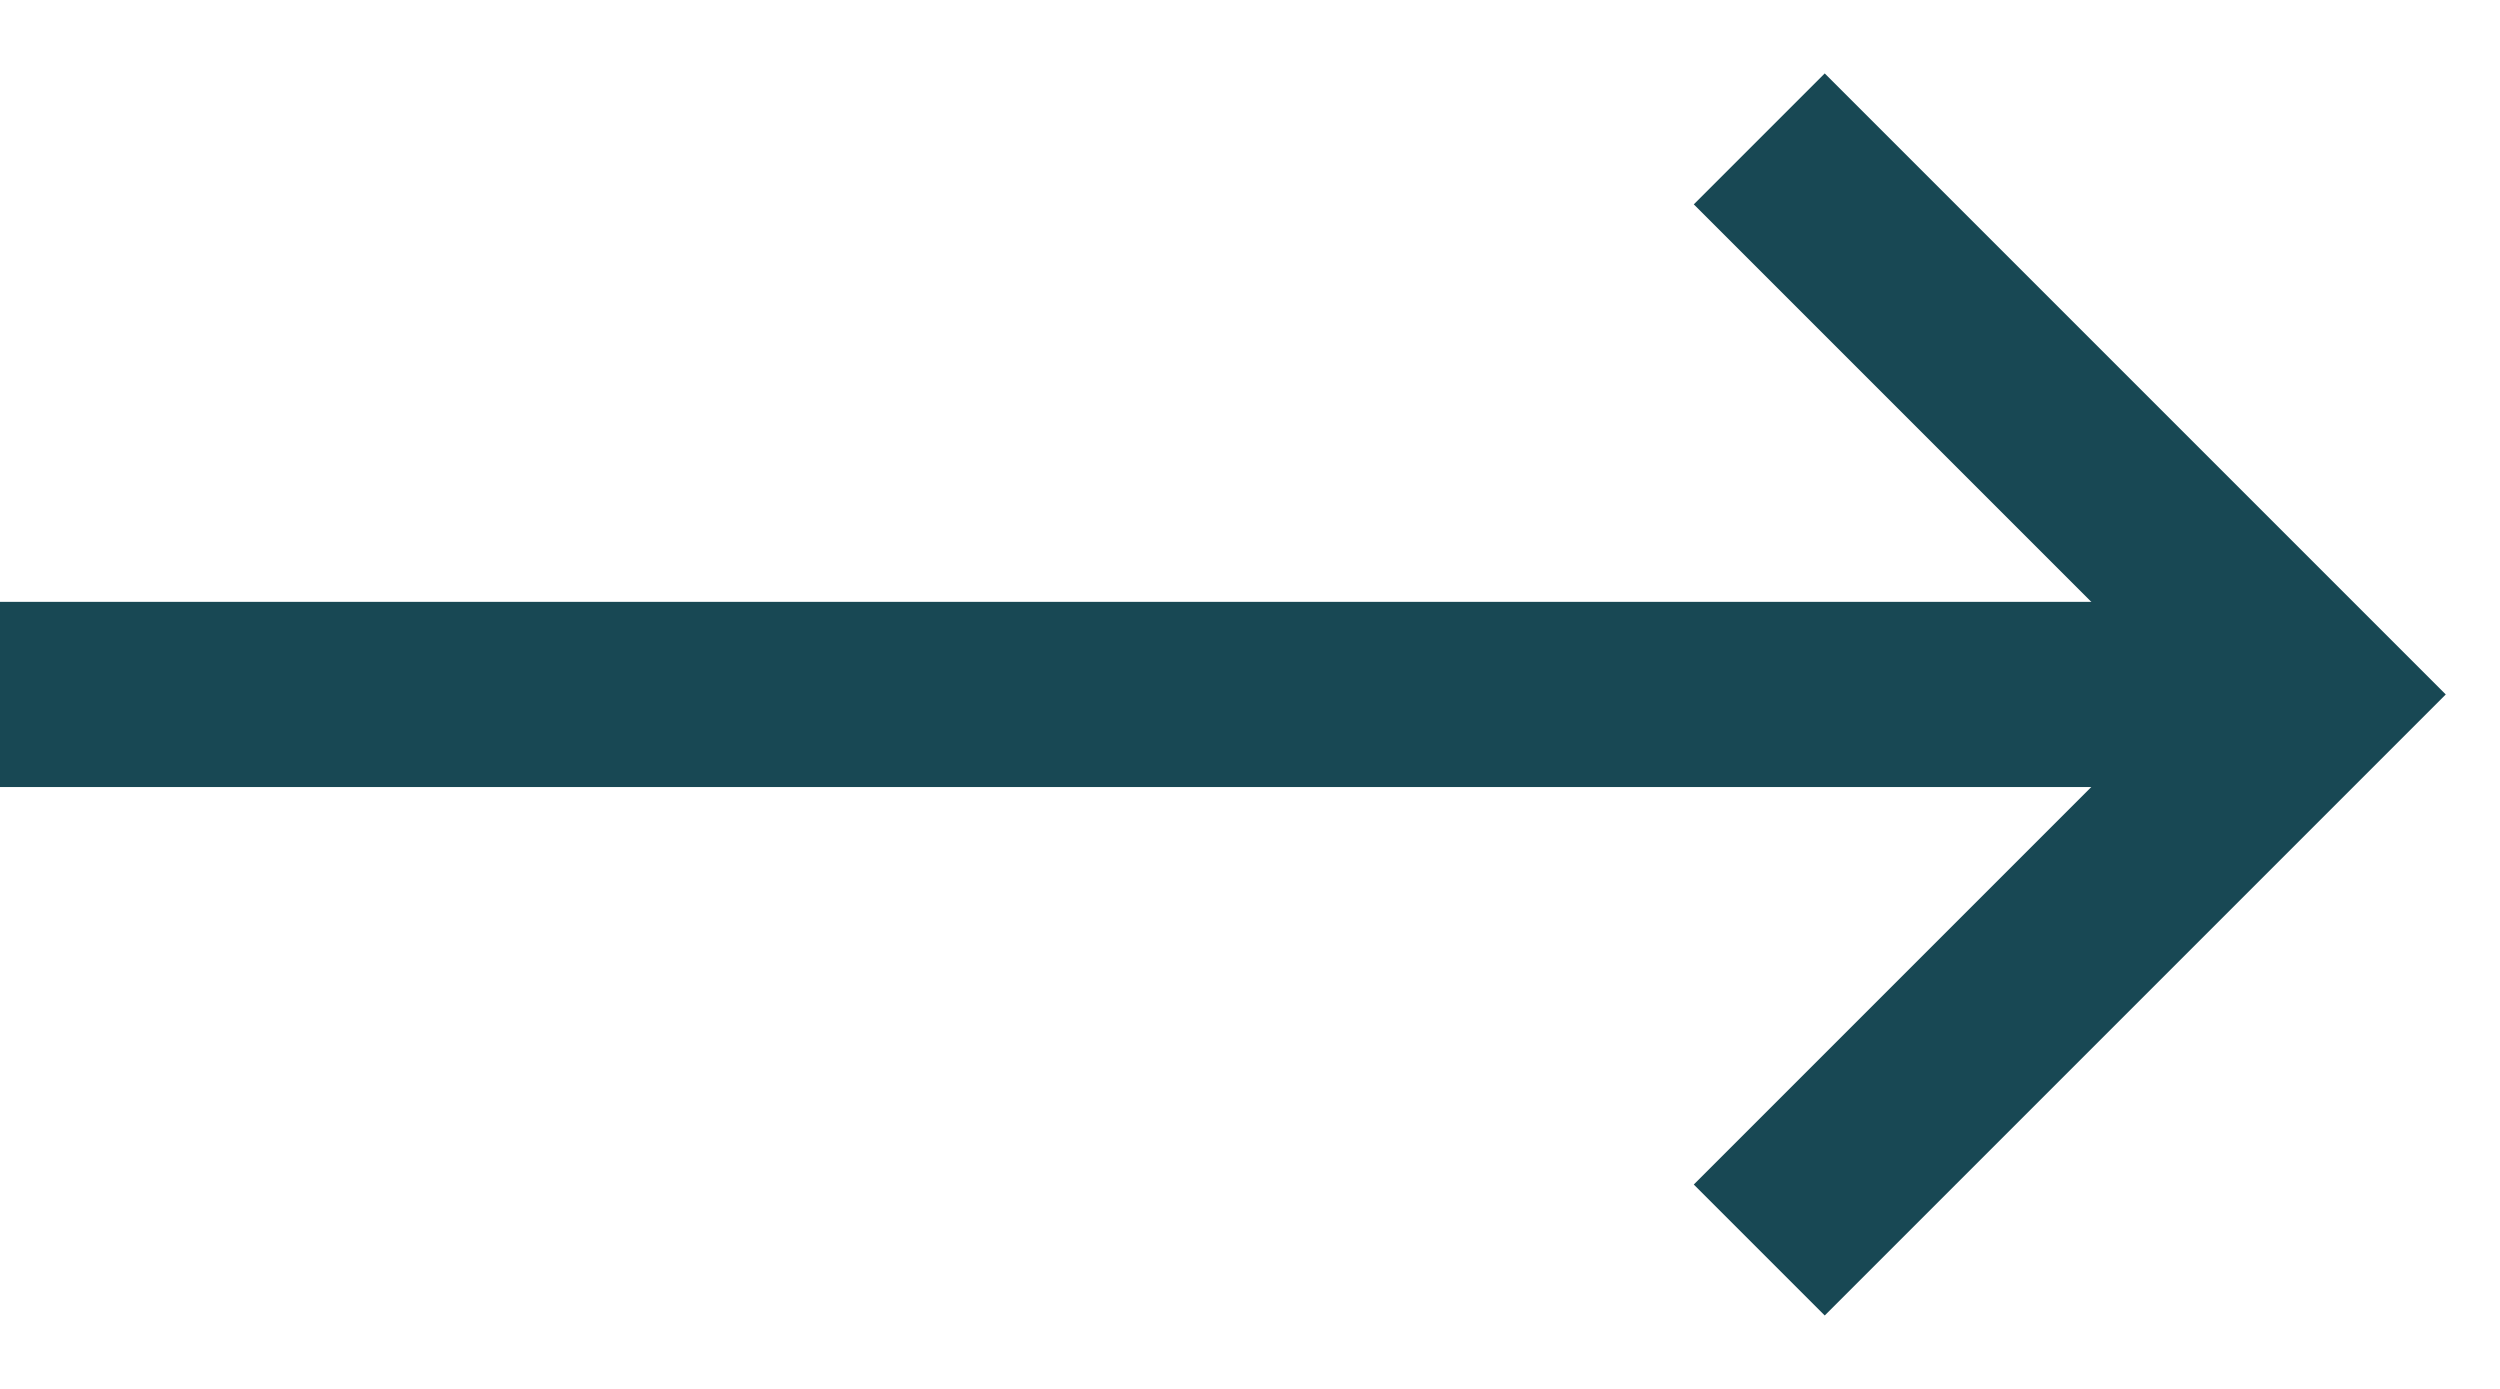
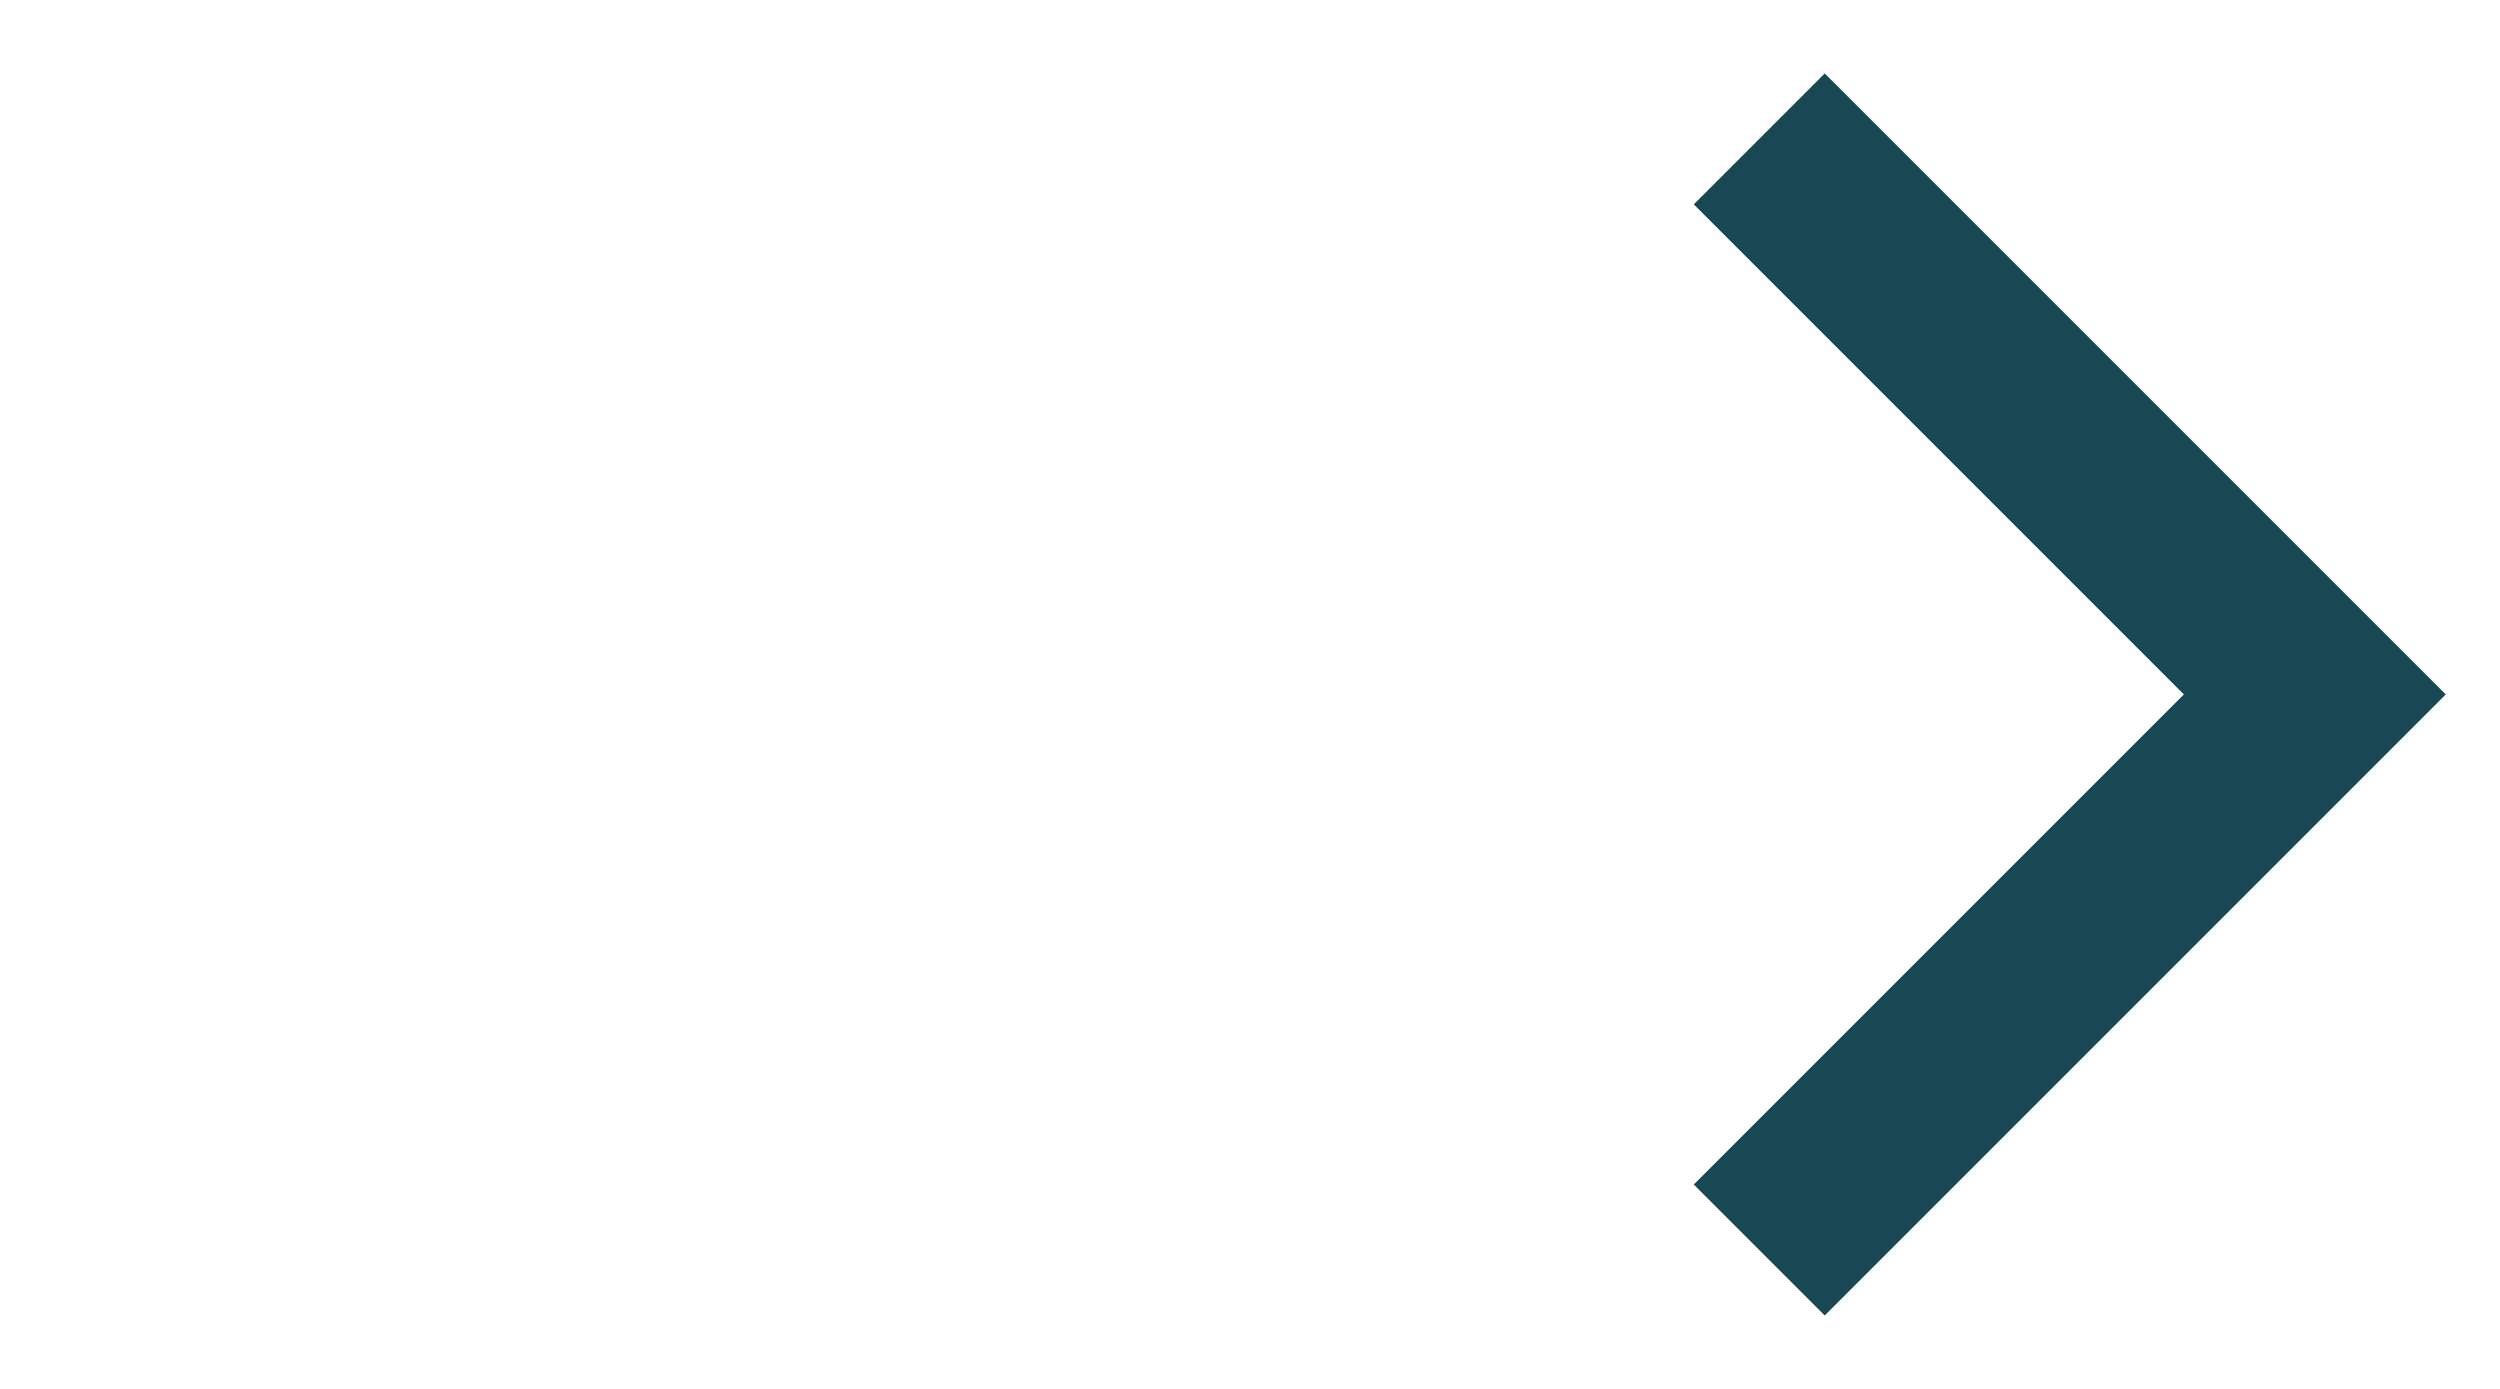
<svg xmlns="http://www.w3.org/2000/svg" width="27" height="15" viewBox="0 0 27 15" fill="none">
-   <path d="M0 7.5H25" stroke="#184854" stroke-width="2" />
  <path d="M19 13.5L25 7.5L19 1.5" stroke="#184854" stroke-width="2" />
</svg>